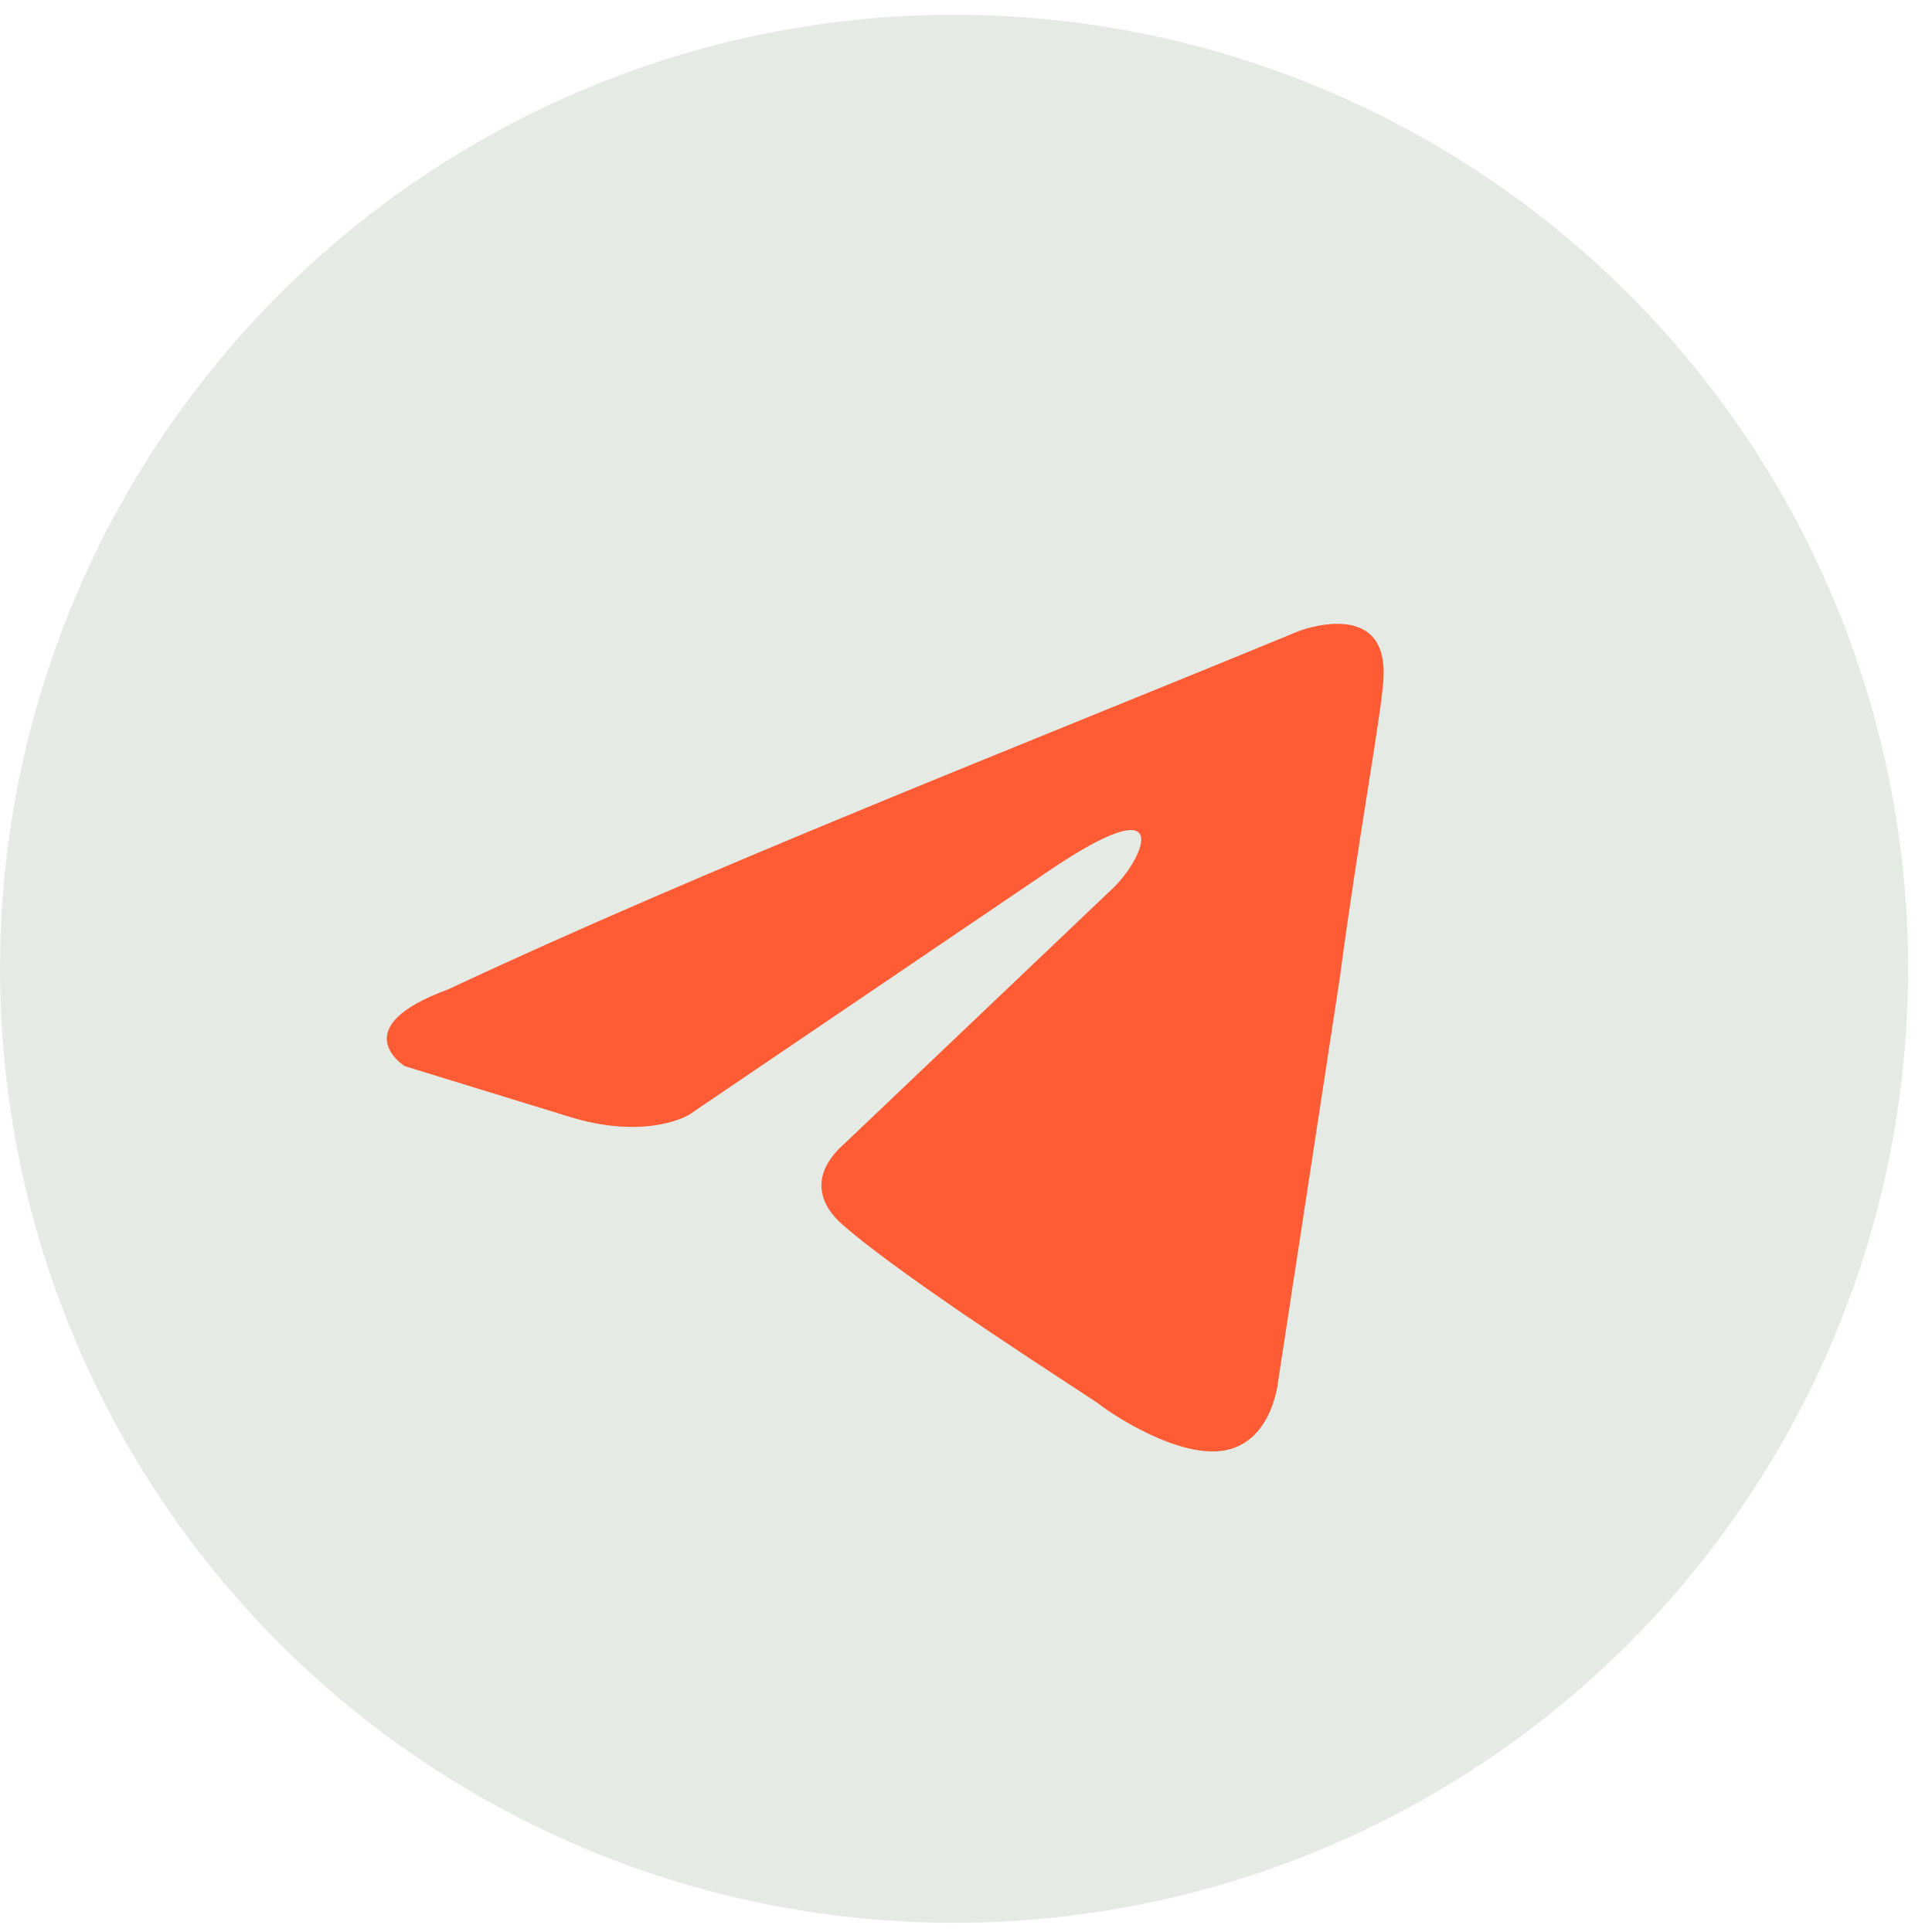
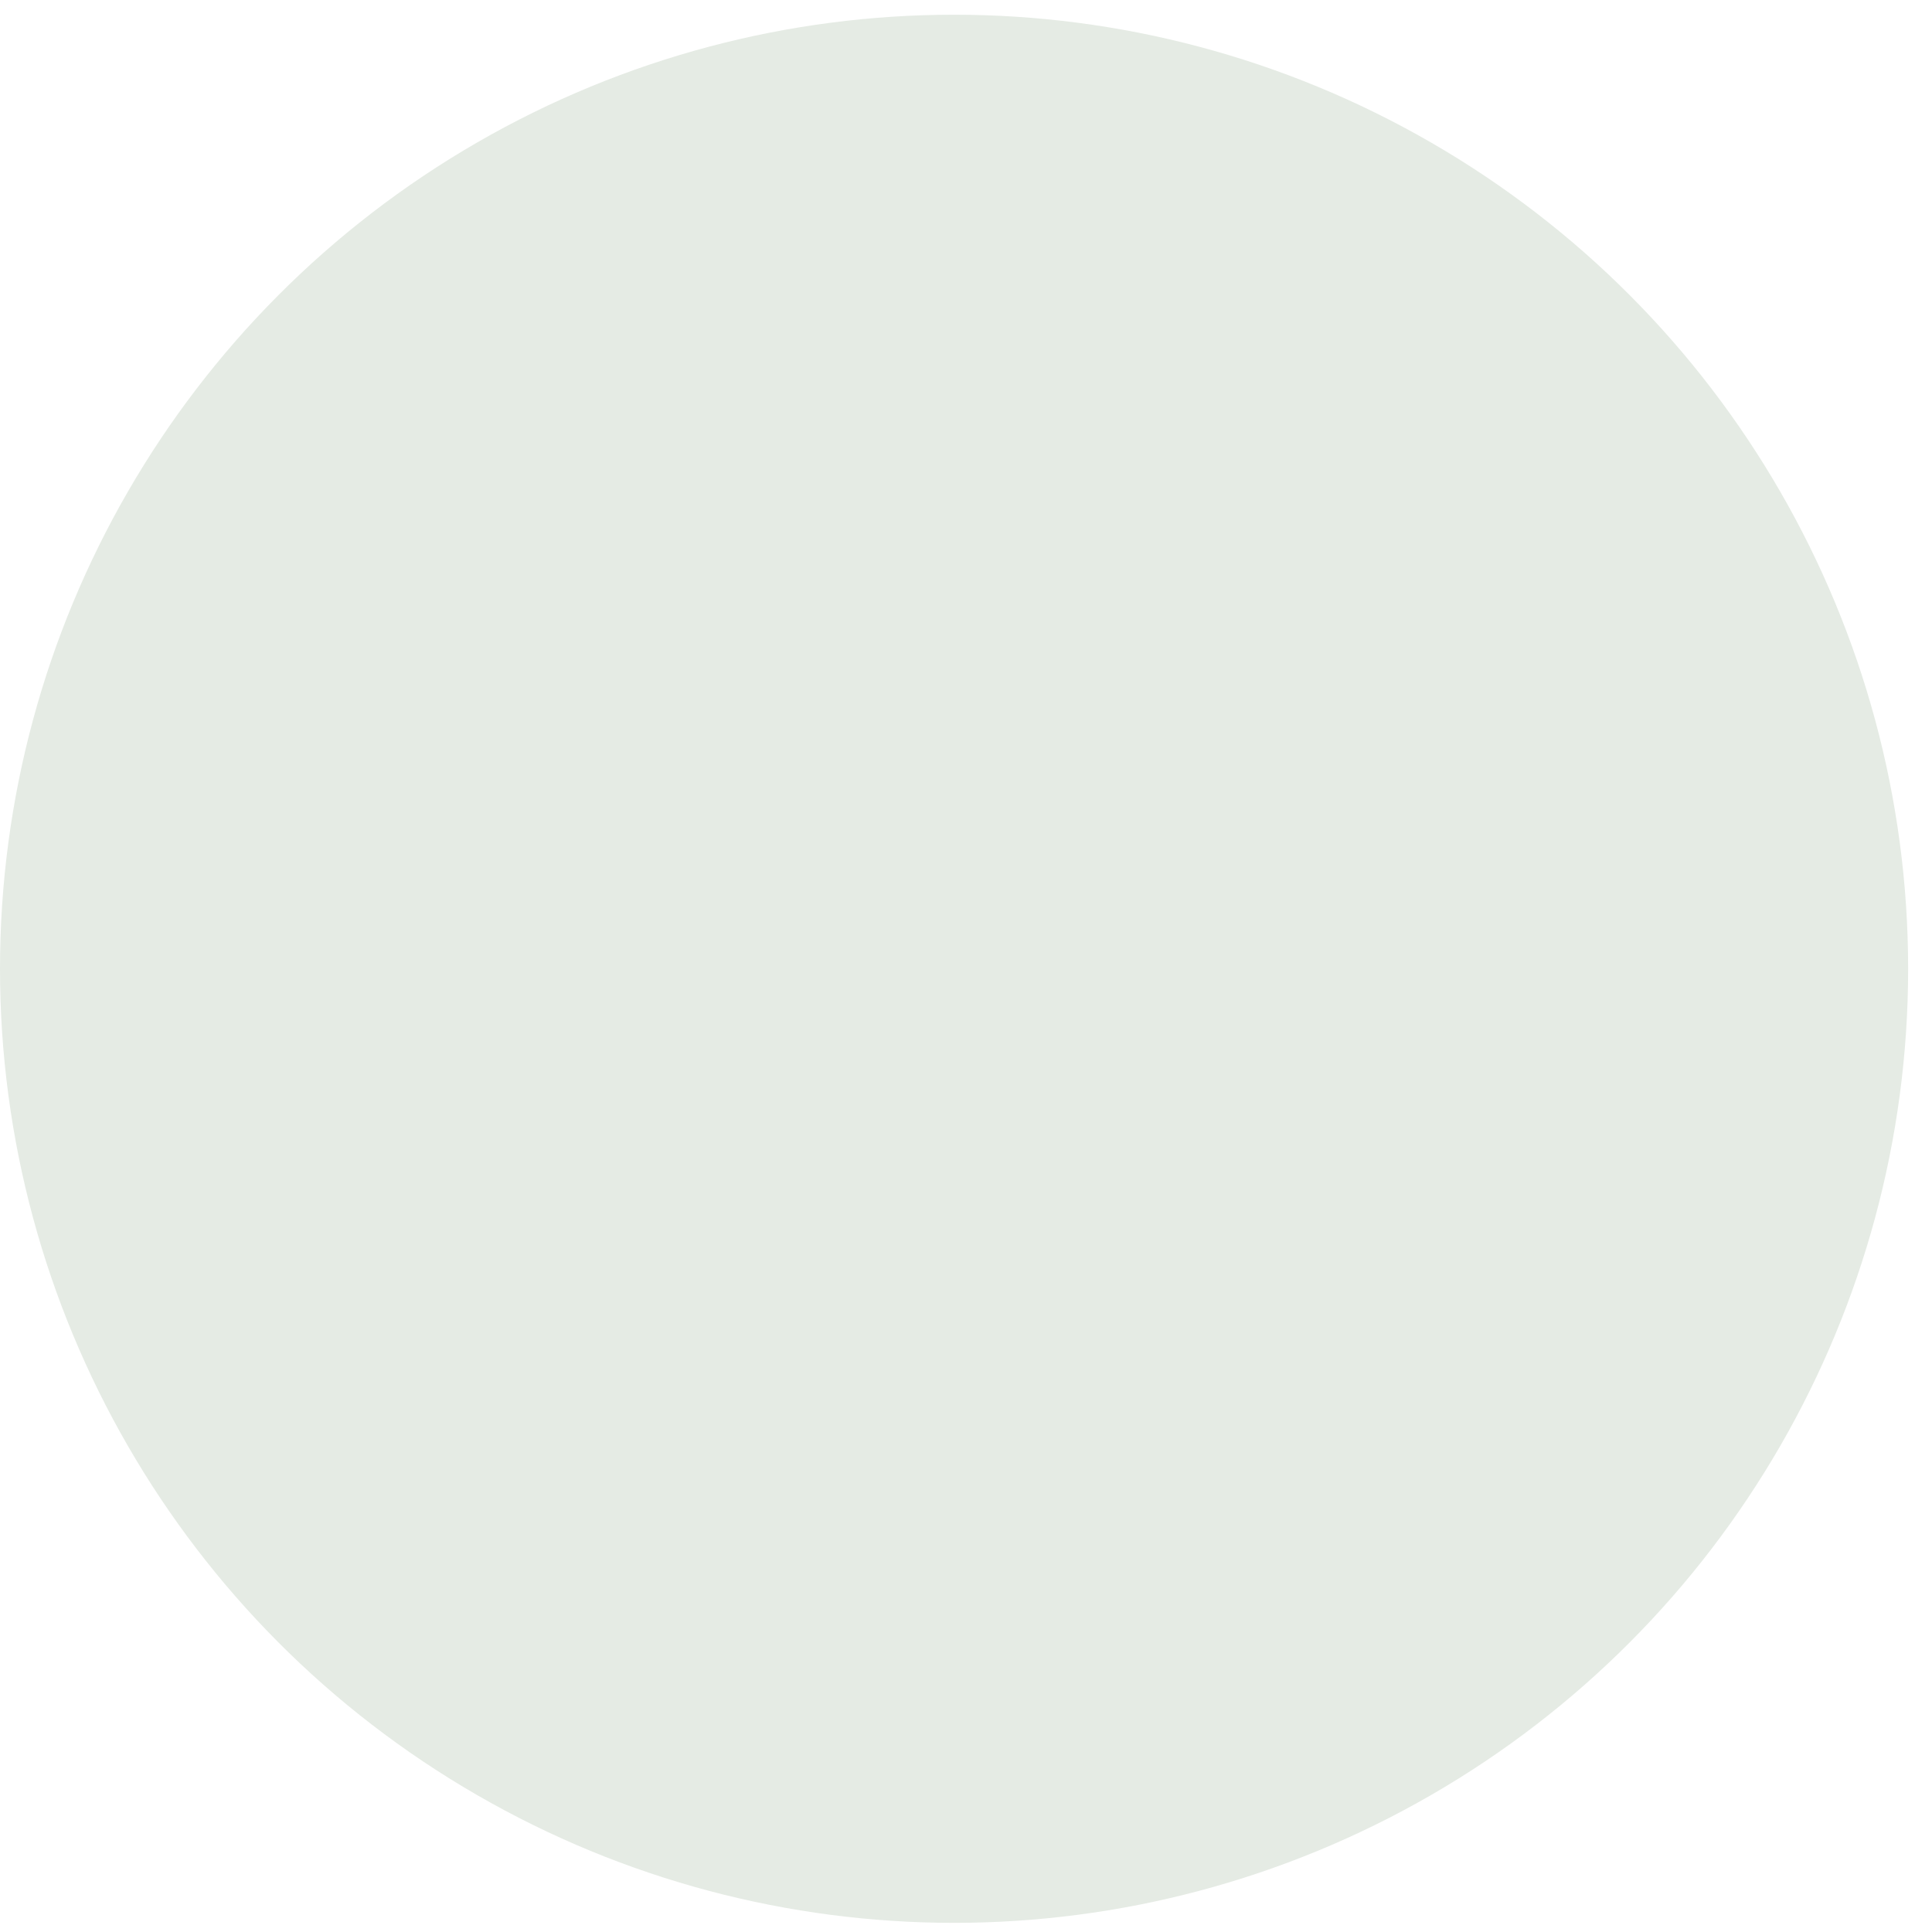
<svg xmlns="http://www.w3.org/2000/svg" width="34" height="34" viewBox="0 0 34 34" fill="none">
  <circle cx="16.79" cy="17.049" r="16.79" fill="#E5EBE4" />
-   <path d="M22.854 11.107C22.854 11.107 24.477 10.476 24.342 12.007C24.297 12.638 23.891 14.844 23.575 17.231L22.494 24.302C22.494 24.302 22.403 25.337 21.592 25.517C20.78 25.698 19.563 24.887 19.338 24.707C19.158 24.572 15.957 22.545 14.83 21.554C14.515 21.284 14.154 20.744 14.875 20.113L19.608 15.61C20.149 15.069 20.69 13.809 18.436 15.34L12.126 19.618C12.126 19.618 11.404 20.068 10.052 19.663L7.122 18.762C7.122 18.762 6.04 18.087 7.888 17.411C12.396 15.295 17.941 13.133 22.854 11.107Z" fill="#FF5B35" />
</svg>